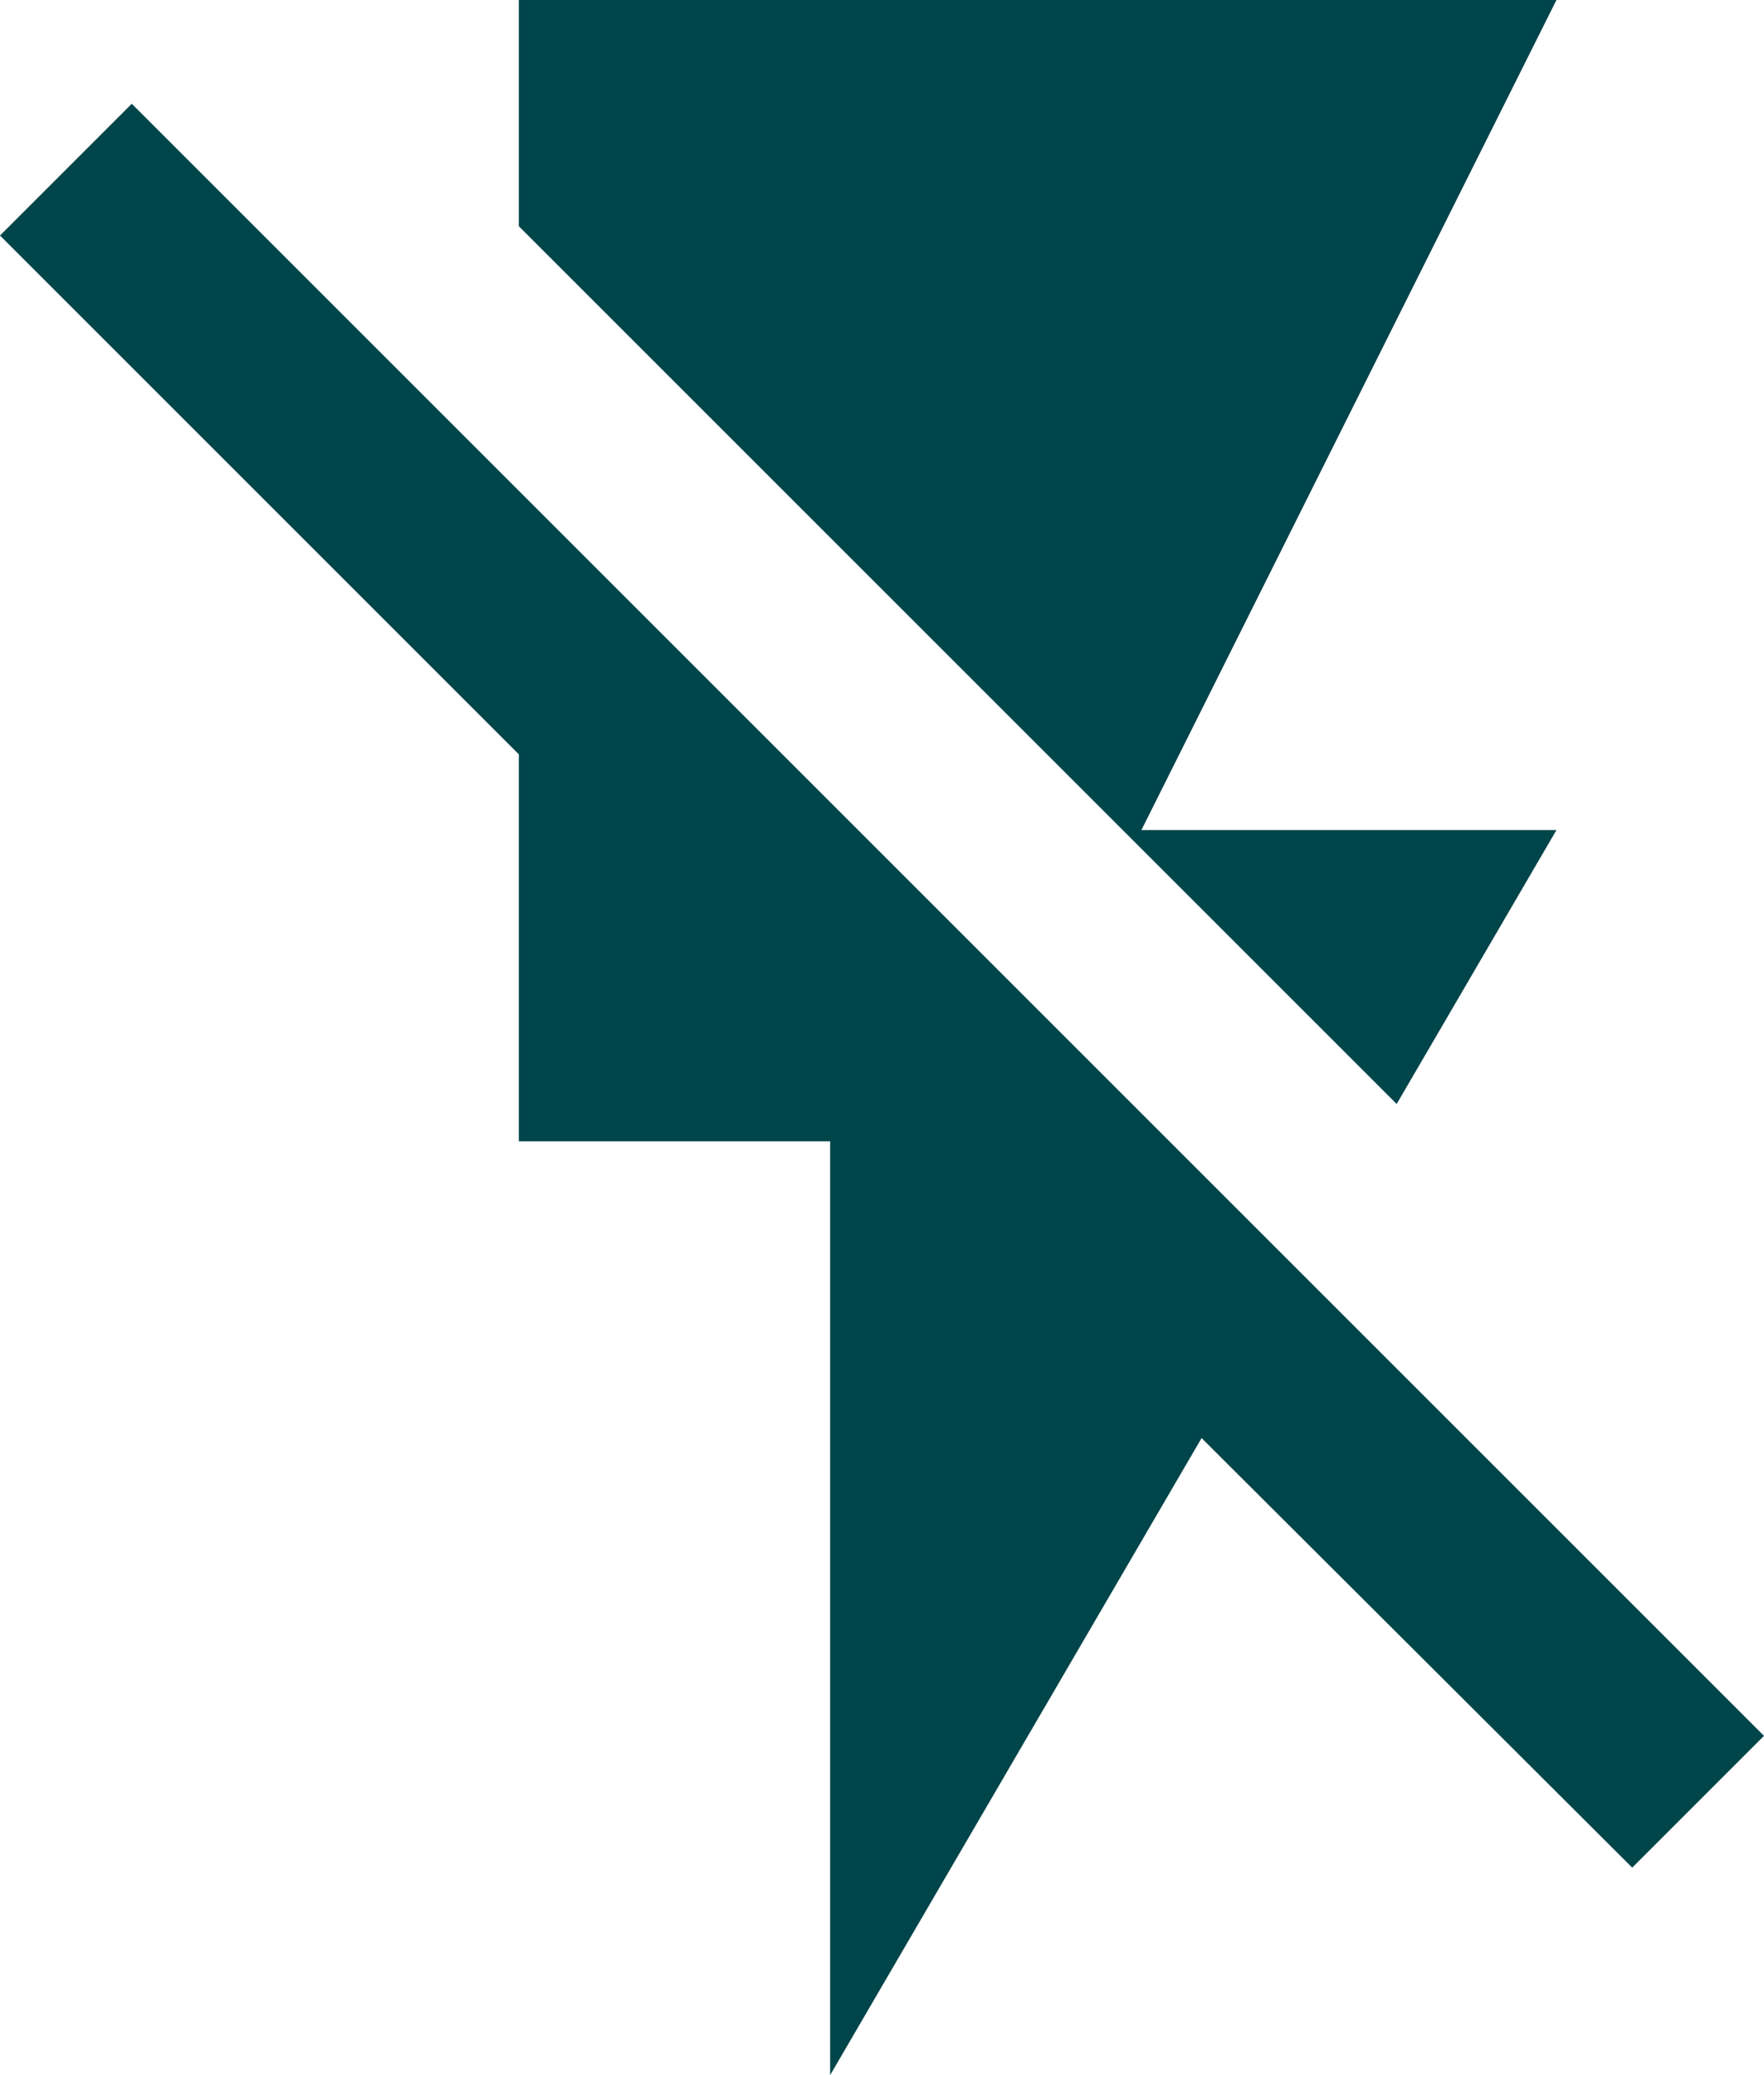
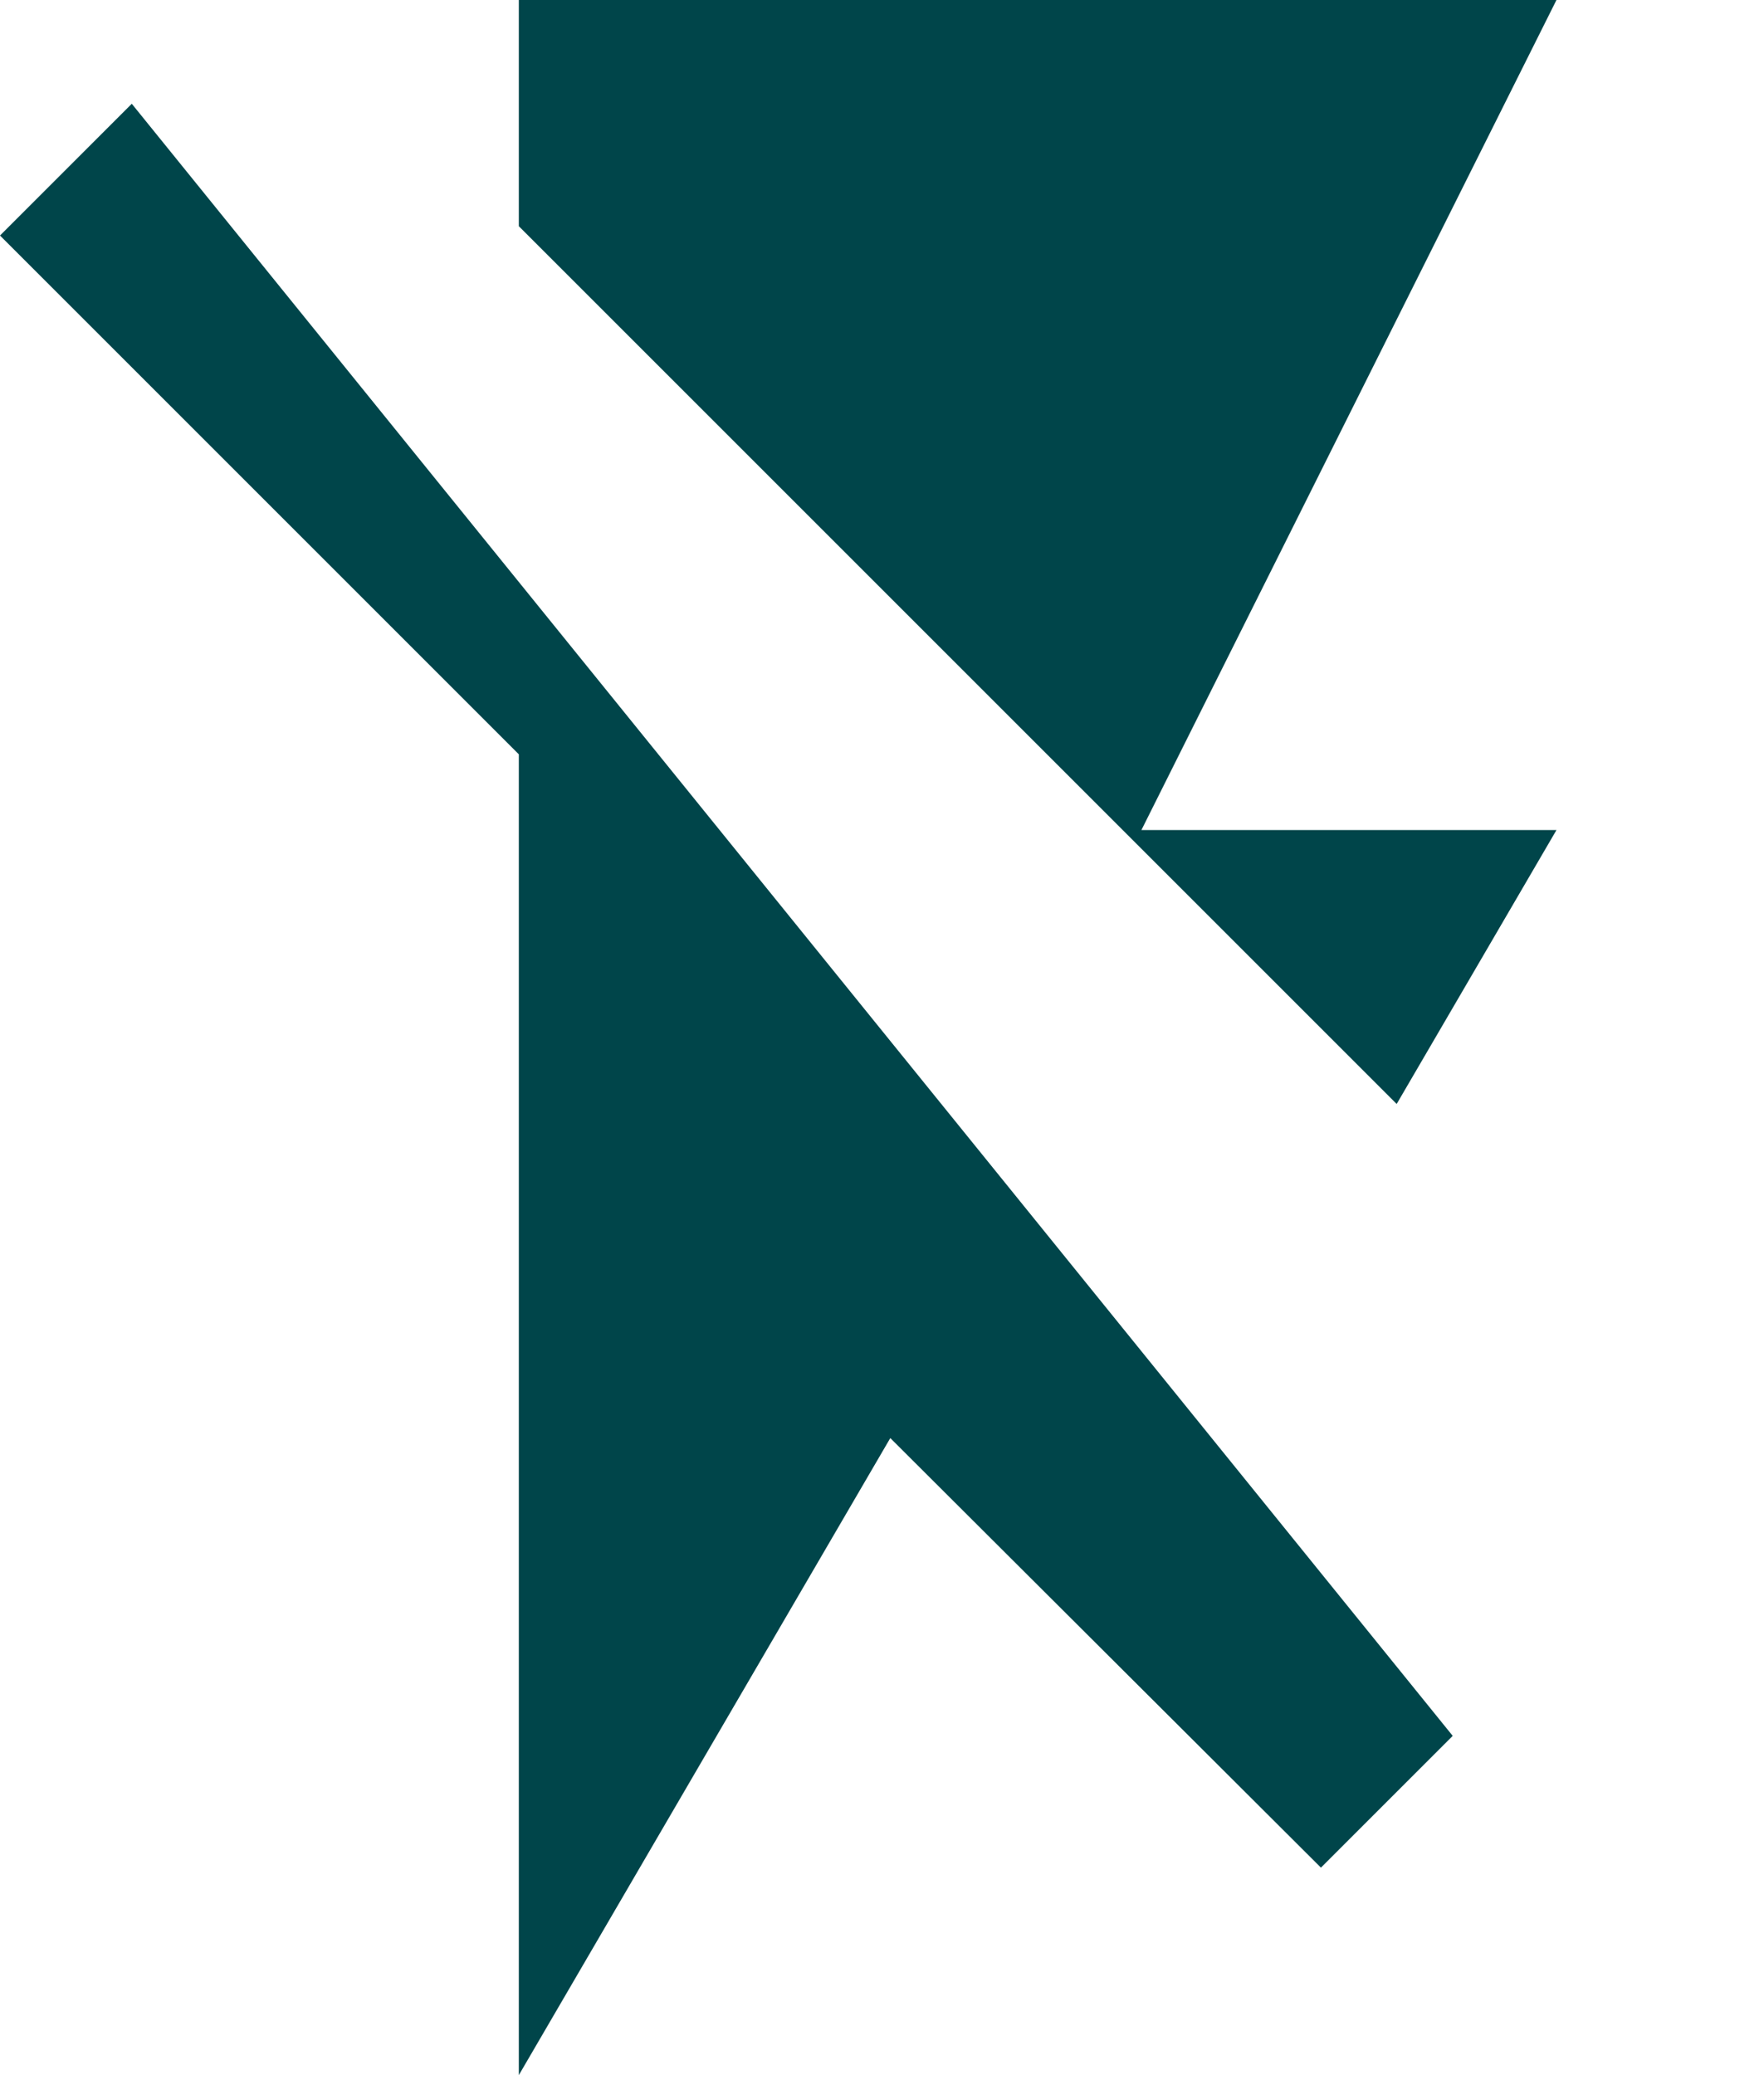
<svg xmlns="http://www.w3.org/2000/svg" width="255.113" height="300.133" viewBox="0 0 255.113 300.133">
-   <path id="Tracé_209" data-name="Tracé 209" d="M21.058,17.007,2,36.065,77.033,111.1v55.975h45.02v135.06l53.724-92.141,62.278,62.128,19.058-19.058ZM227.1,122.053H167.073L227.1,2H77.033V34.715L203.99,161.671Z" transform="translate(-2 -2)" fill="#00454a" />
+   <path id="Tracé_209" data-name="Tracé 209" d="M21.058,17.007,2,36.065,77.033,111.1v55.975v135.06l53.724-92.141,62.278,62.128,19.058-19.058ZM227.1,122.053H167.073L227.1,2H77.033V34.715L203.99,161.671Z" transform="translate(-2 -2)" fill="#00454a" />
</svg>